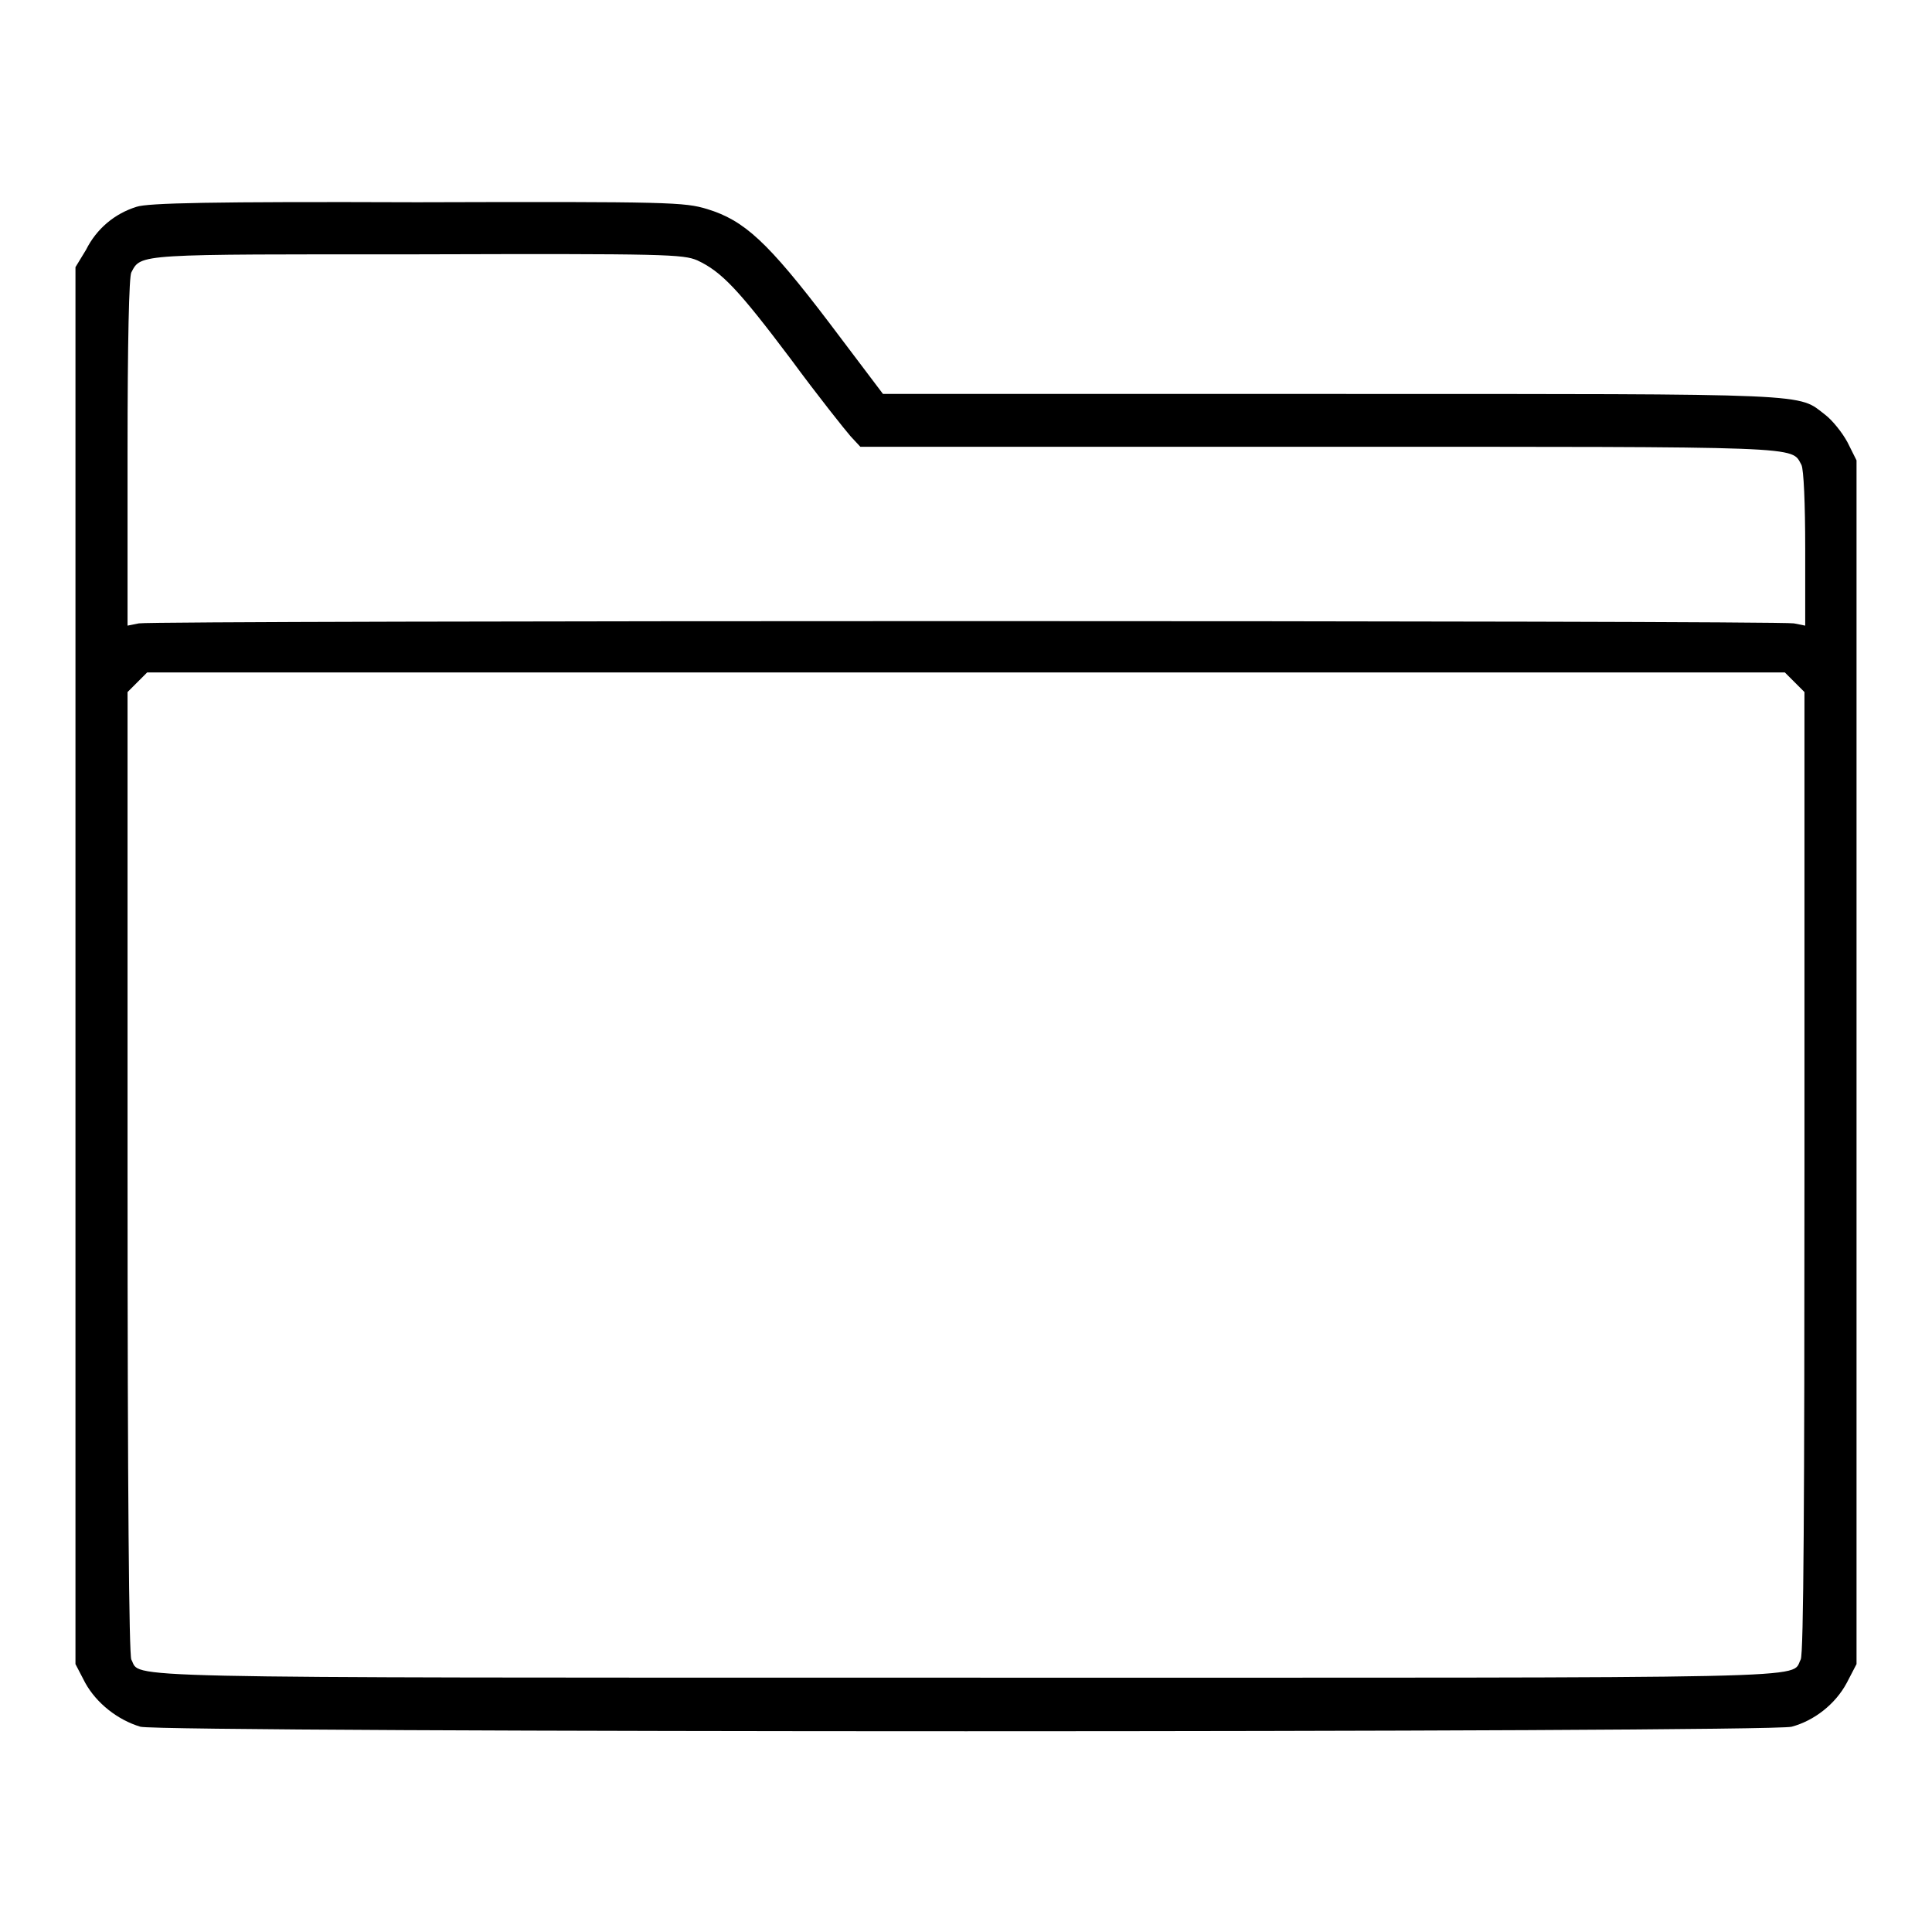
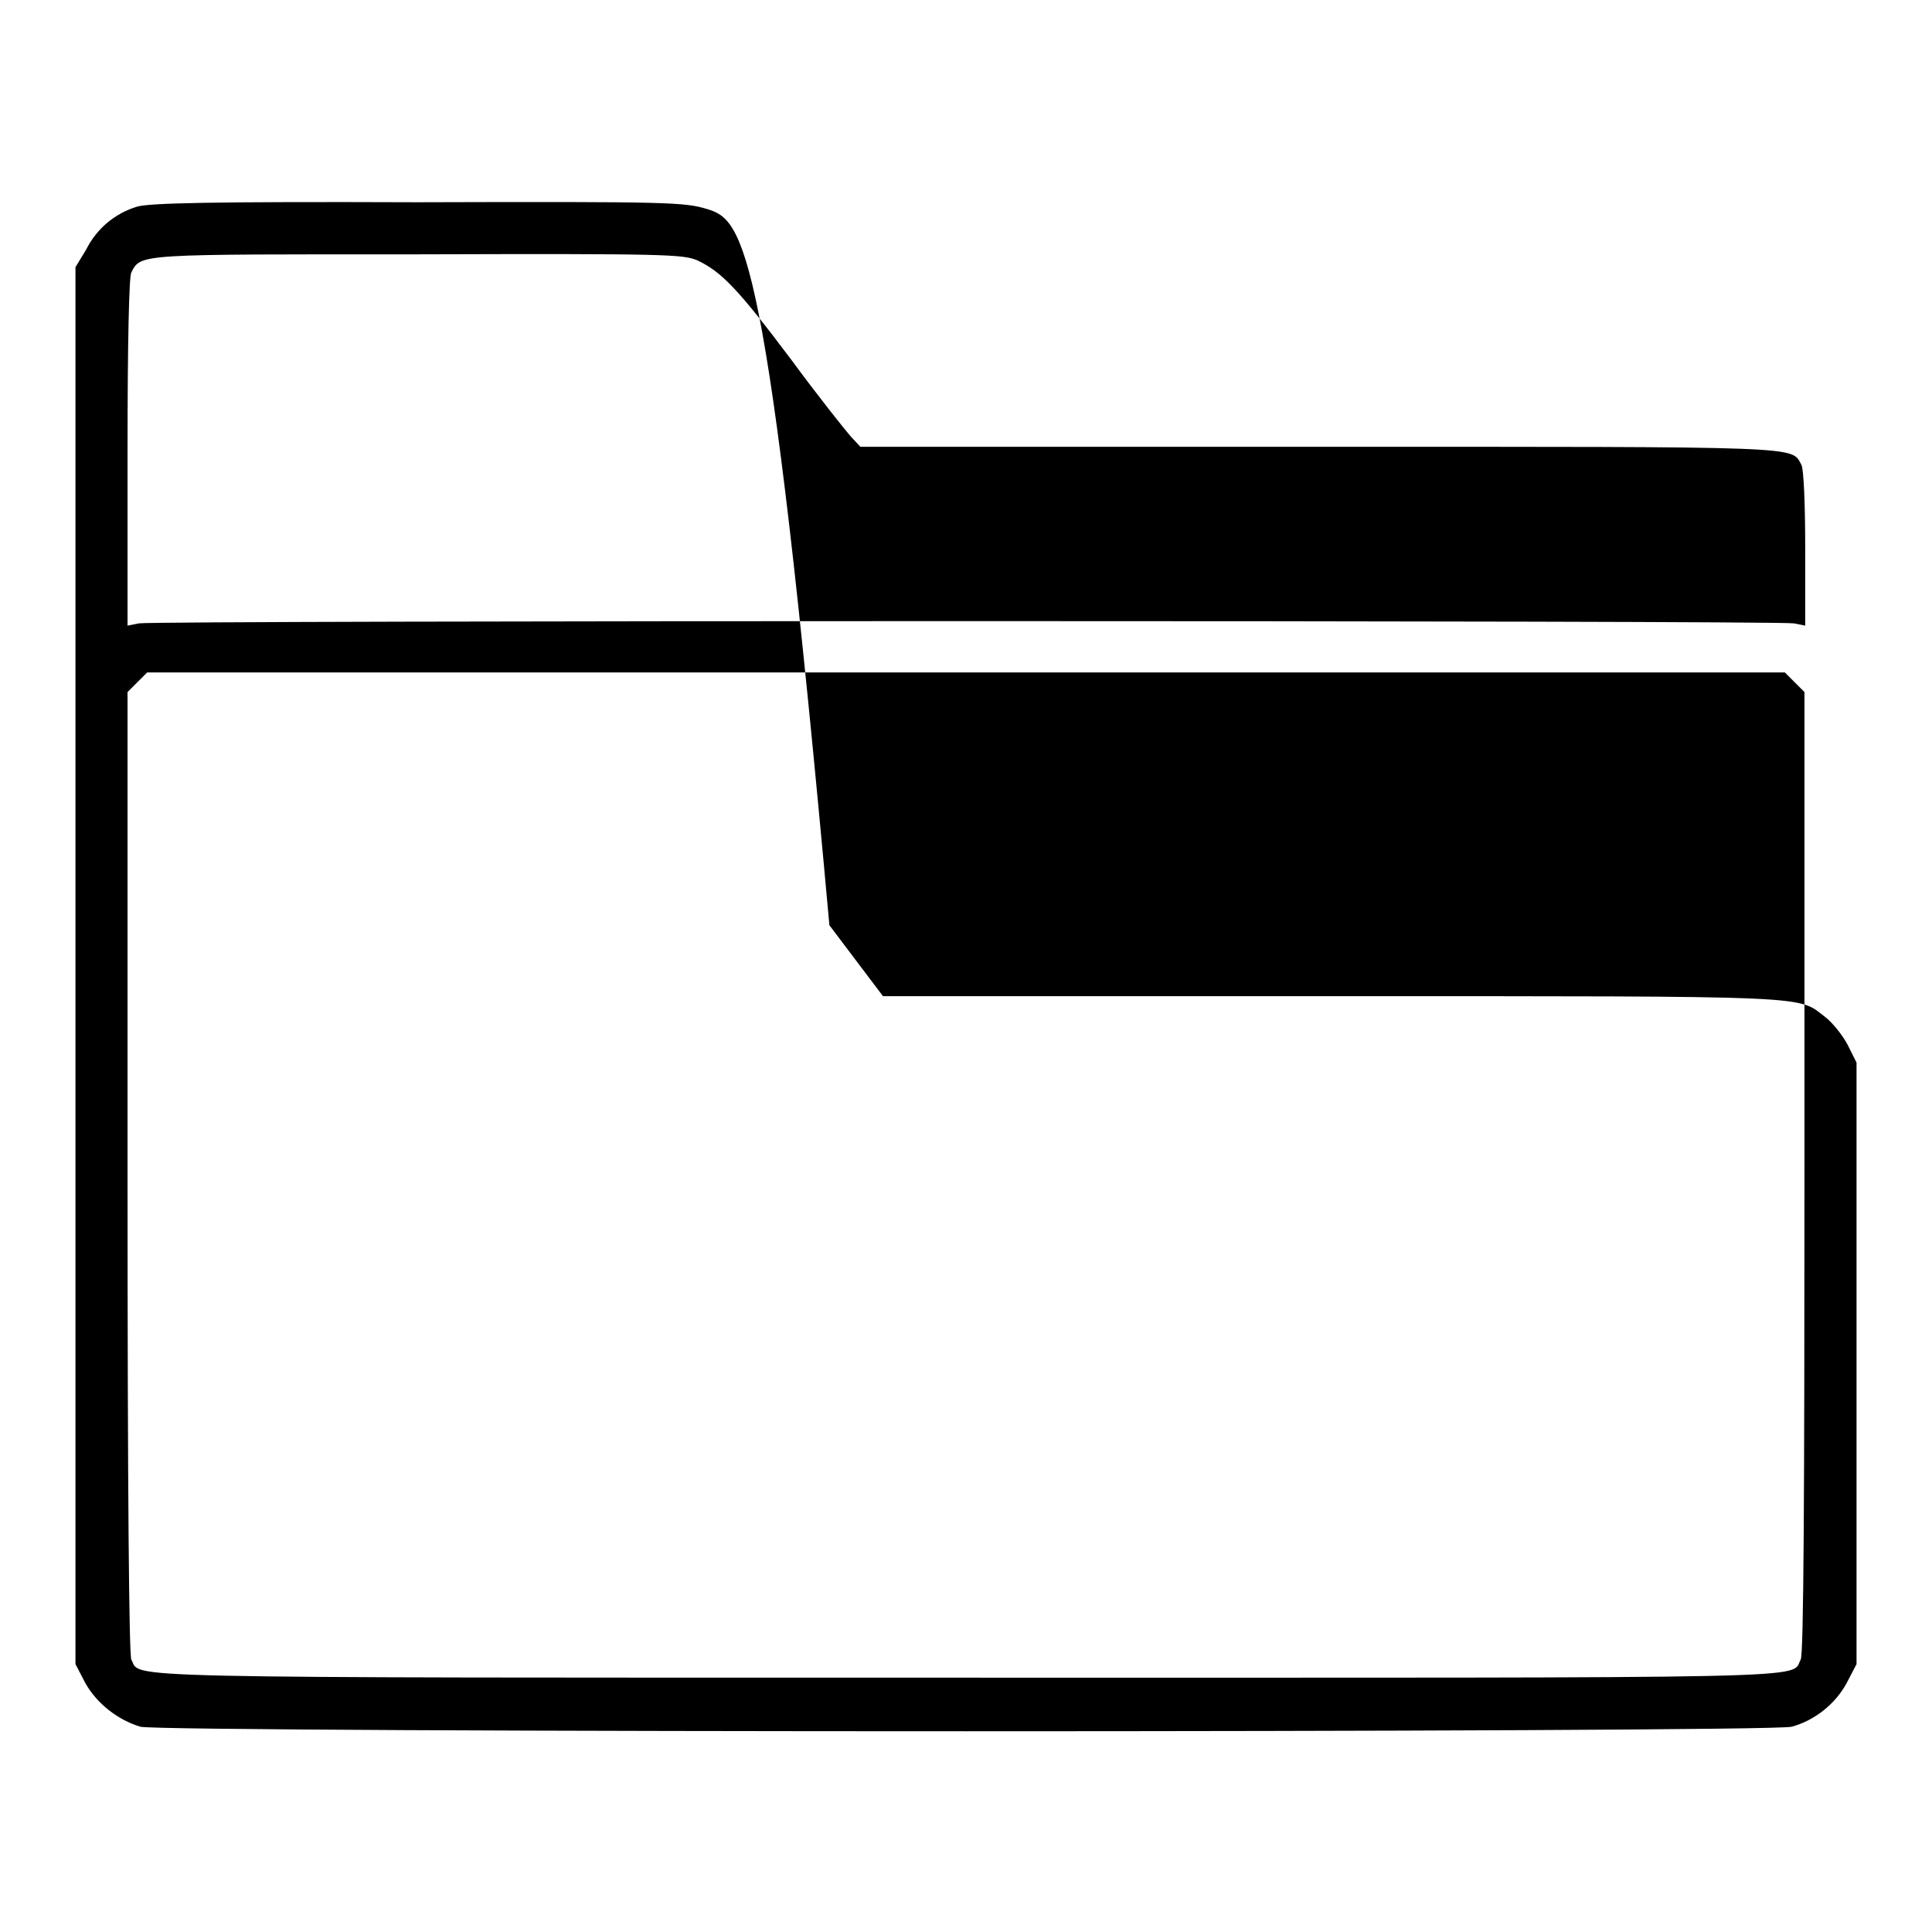
<svg xmlns="http://www.w3.org/2000/svg" version="1.1" x="0px" y="0px" viewBox="0 0 256 256" enable-background="new 0 0 256 256" xml:space="preserve">
  <g>
    <g>
      <g>
-         <path fill="#000000" d="M18.1,27.4c-2.9,0.9-5.3,2.9-6.7,5.7L10,35.4V128v92.5l1.3,2.5c1.5,2.7,4.3,4.9,7.3,5.8c2.8,0.8,216,0.8,218.8,0c3-0.8,5.8-3,7.3-5.8l1.3-2.5v-79.7V61l-1.2-2.4c-0.7-1.3-2-2.9-2.9-3.6c-3.8-2.9-0.5-2.8-65.4-2.8h-59.5l-7.1-9.4C101.7,32,98.6,29.2,93.7,27.7c-3-0.9-4.7-1-38.4-0.9C27.9,26.7,19.6,26.9,18.1,27.4z M92.4,34.5c3.2,1.5,5.4,3.8,12.4,13.1c3.6,4.9,7.2,9.4,7.9,10.2l1.3,1.4h60.6c65.3,0,62.7-0.1,64.1,2.4c0.3,0.6,0.5,5.1,0.5,11.1v10.2l-1.5-0.3c-2-0.4-217.3-0.4-219.3,0l-1.5,0.3v-23c0-14.7,0.2-23.3,0.5-23.8c1.3-2.5,0.7-2.4,38.1-2.4C88.4,33.6,90.5,33.7,92.4,34.5z M237.8,90.4l1.3,1.3v63.6c0,42.7-0.1,64-0.5,64.6c-1.4,2.6,5.2,2.4-110.6,2.4c-115.8,0-109.2,0.1-110.6-2.4c-0.3-0.6-0.5-21.9-0.5-64.6V91.7l1.3-1.3l1.3-1.3H128h108.5L237.8,90.4z" />
+         <path fill="#000000" d="M18.1,27.4c-2.9,0.9-5.3,2.9-6.7,5.7L10,35.4V128v92.5l1.3,2.5c1.5,2.7,4.3,4.9,7.3,5.8c2.8,0.8,216,0.8,218.8,0c3-0.8,5.8-3,7.3-5.8l1.3-2.5v-79.7l-1.2-2.4c-0.7-1.3-2-2.9-2.9-3.6c-3.8-2.9-0.5-2.8-65.4-2.8h-59.5l-7.1-9.4C101.7,32,98.6,29.2,93.7,27.7c-3-0.9-4.7-1-38.4-0.9C27.9,26.7,19.6,26.9,18.1,27.4z M92.4,34.5c3.2,1.5,5.4,3.8,12.4,13.1c3.6,4.9,7.2,9.4,7.9,10.2l1.3,1.4h60.6c65.3,0,62.7-0.1,64.1,2.4c0.3,0.6,0.5,5.1,0.5,11.1v10.2l-1.5-0.3c-2-0.4-217.3-0.4-219.3,0l-1.5,0.3v-23c0-14.7,0.2-23.3,0.5-23.8c1.3-2.5,0.7-2.4,38.1-2.4C88.4,33.6,90.5,33.7,92.4,34.5z M237.8,90.4l1.3,1.3v63.6c0,42.7-0.1,64-0.5,64.6c-1.4,2.6,5.2,2.4-110.6,2.4c-115.8,0-109.2,0.1-110.6-2.4c-0.3-0.6-0.5-21.9-0.5-64.6V91.7l1.3-1.3l1.3-1.3H128h108.5L237.8,90.4z" />
      </g>
    </g>
  </g>
</svg>